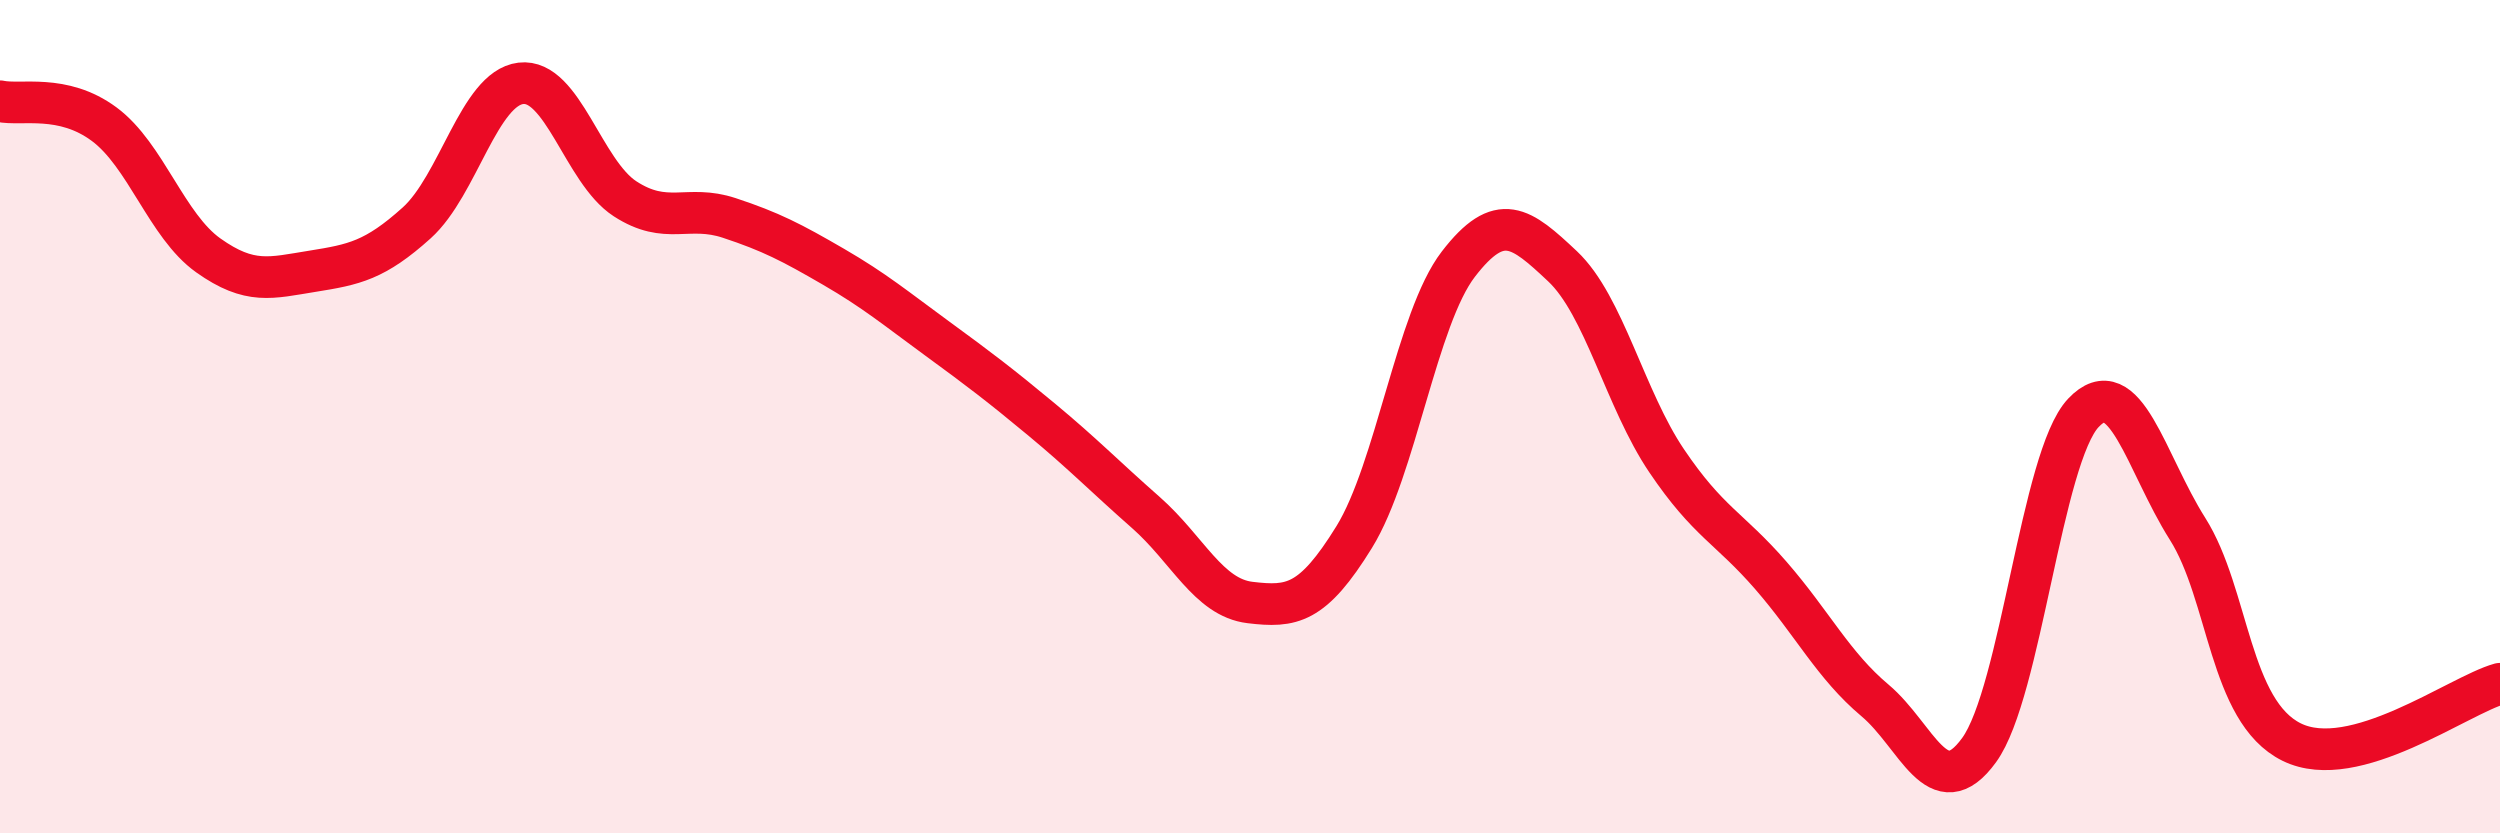
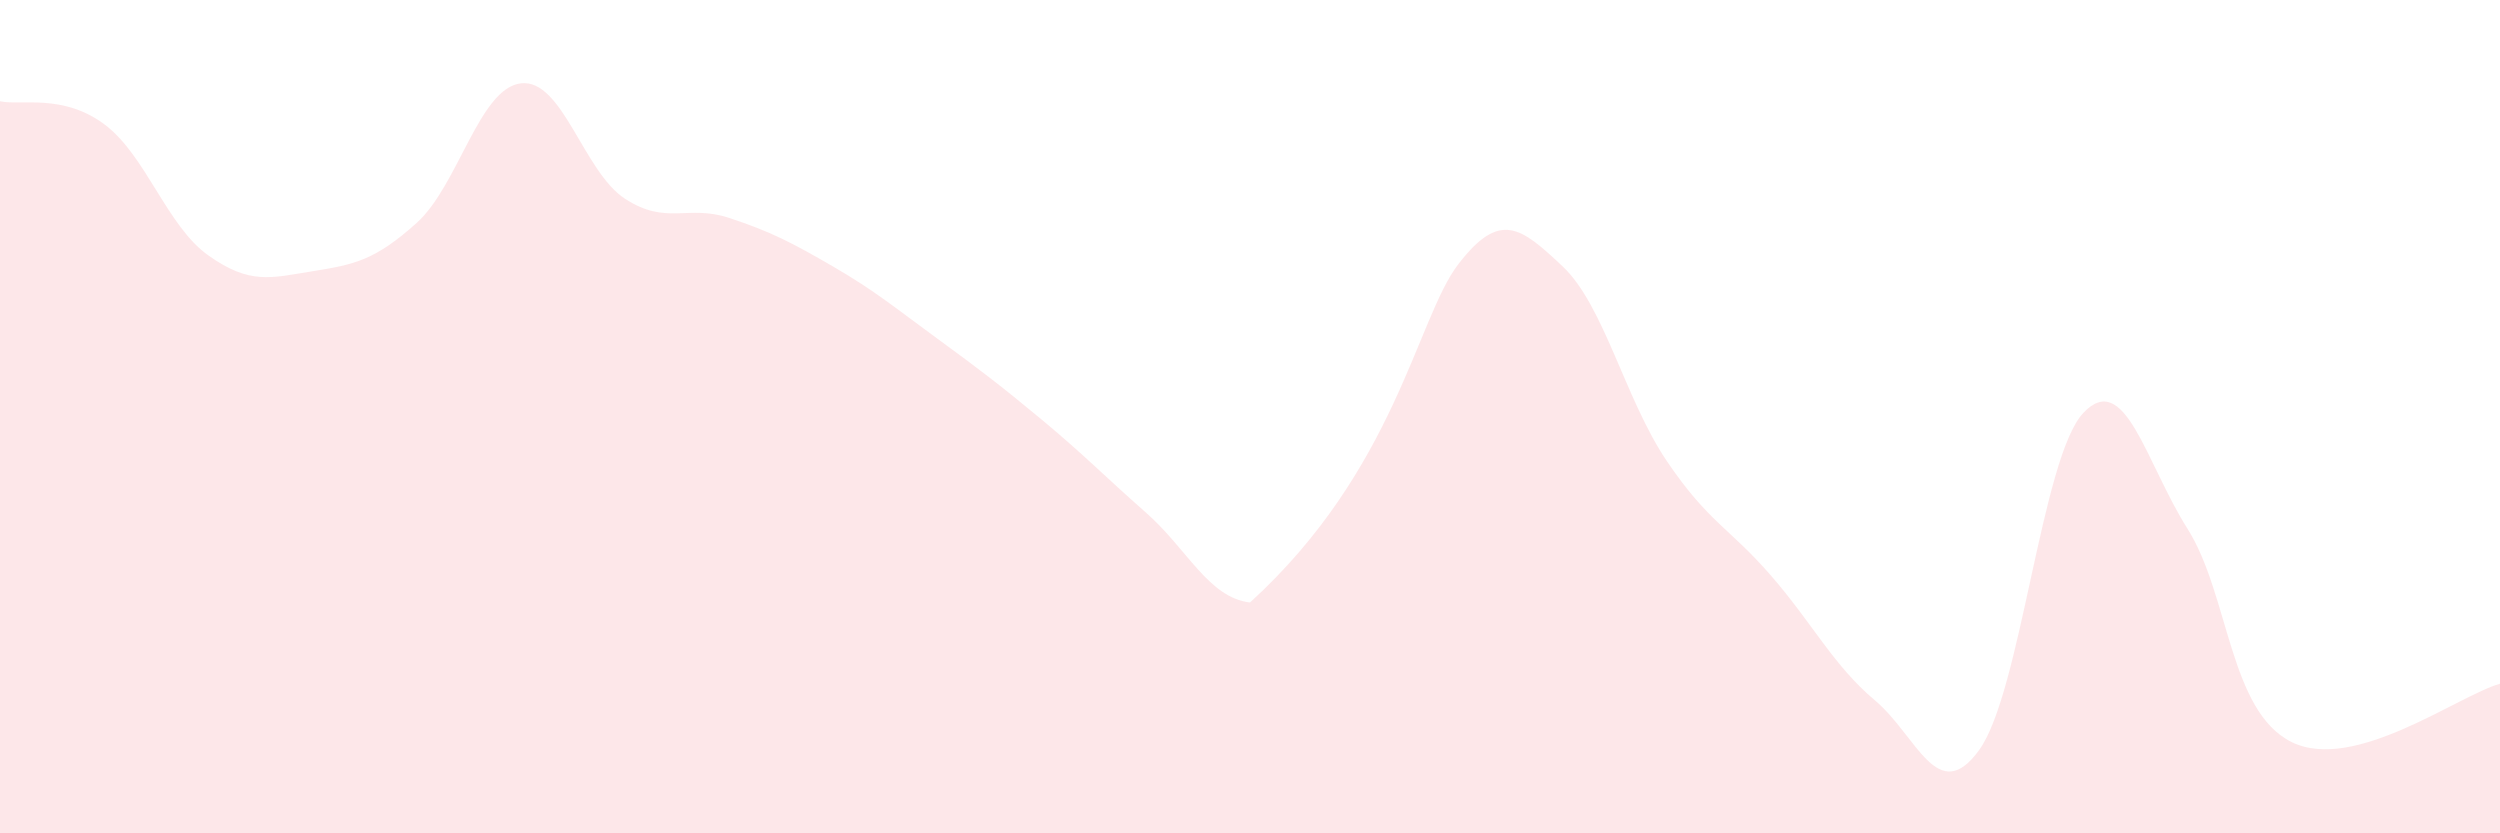
<svg xmlns="http://www.w3.org/2000/svg" width="60" height="20" viewBox="0 0 60 20">
-   <path d="M 0,2.43 C 0.5,2.54 1.5,2.24 2.5,2.98 C 3.5,3.72 4,5.42 5,6.13 C 6,6.84 6.5,6.67 7.5,6.51 C 8.5,6.35 9,6.25 10,5.35 C 11,4.45 11.5,2.12 12.5,2 C 13.5,1.88 14,4.12 15,4.77 C 16,5.42 16.5,4.9 17.5,5.23 C 18.5,5.56 19,5.82 20,6.4 C 21,6.98 21.5,7.4 22.5,8.13 C 23.5,8.86 24,9.24 25,10.07 C 26,10.9 26.5,11.42 27.5,12.3 C 28.5,13.18 29,14.34 30,14.46 C 31,14.58 31.5,14.51 32.5,12.89 C 33.5,11.27 34,7.64 35,6.34 C 36,5.04 36.5,5.45 37.5,6.39 C 38.5,7.33 39,9.58 40,11.06 C 41,12.54 41.5,12.66 42.5,13.81 C 43.5,14.96 44,15.97 45,16.81 C 46,17.65 46.5,19.38 47.5,18 C 48.5,16.62 49,10.97 50,9.91 C 51,8.85 51.5,11.11 52.5,12.69 C 53.5,14.27 53.5,17.07 55,17.81 C 56.5,18.55 59,16.69 60,16.41L60 20L0 20Z" fill="#EB0A25" opacity="0.1" stroke-linecap="round" stroke-linejoin="round" />
-   <path d="M 0,2.43 C 0.5,2.54 1.5,2.24 2.5,2.98 C 3.5,3.72 4,5.42 5,6.13 C 6,6.84 6.5,6.67 7.5,6.51 C 8.5,6.35 9,6.25 10,5.35 C 11,4.45 11.5,2.12 12.5,2 C 13.5,1.88 14,4.12 15,4.77 C 16,5.42 16.5,4.9 17.5,5.23 C 18.5,5.56 19,5.82 20,6.4 C 21,6.98 21.5,7.4 22.5,8.13 C 23.5,8.86 24,9.24 25,10.07 C 26,10.9 26.5,11.42 27.5,12.3 C 28.5,13.18 29,14.34 30,14.46 C 31,14.58 31.5,14.51 32.5,12.89 C 33.5,11.27 34,7.64 35,6.34 C 36,5.04 36.5,5.45 37.5,6.39 C 38.5,7.33 39,9.58 40,11.06 C 41,12.54 41.5,12.66 42.5,13.81 C 43.5,14.96 44,15.97 45,16.81 C 46,17.65 46.5,19.38 47.5,18 C 48.5,16.62 49,10.97 50,9.91 C 51,8.85 51.5,11.11 52.5,12.69 C 53.5,14.27 53.5,17.07 55,17.81 C 56.5,18.55 59,16.69 60,16.41" stroke="#EB0A25" stroke-width="1" fill="none" stroke-linecap="round" stroke-linejoin="round" />
+   <path d="M 0,2.43 C 0.5,2.54 1.5,2.24 2.5,2.98 C 3.5,3.72 4,5.42 5,6.13 C 6,6.84 6.5,6.67 7.5,6.51 C 8.5,6.35 9,6.25 10,5.35 C 11,4.45 11.5,2.12 12.5,2 C 13.5,1.88 14,4.12 15,4.77 C 16,5.42 16.5,4.9 17.5,5.23 C 18.5,5.56 19,5.82 20,6.4 C 21,6.98 21.5,7.4 22.5,8.13 C 23.5,8.86 24,9.24 25,10.07 C 26,10.9 26.5,11.42 27.5,12.3 C 28.5,13.18 29,14.34 30,14.46 C 33.5,11.27 34,7.64 35,6.34 C 36,5.04 36.5,5.45 37.5,6.39 C 38.5,7.33 39,9.58 40,11.06 C 41,12.54 41.5,12.66 42.5,13.81 C 43.5,14.96 44,15.97 45,16.81 C 46,17.65 46.5,19.38 47.5,18 C 48.5,16.62 49,10.97 50,9.91 C 51,8.85 51.5,11.11 52.5,12.69 C 53.5,14.27 53.5,17.07 55,17.81 C 56.5,18.55 59,16.69 60,16.41L60 20L0 20Z" fill="#EB0A25" opacity="0.1" stroke-linecap="round" stroke-linejoin="round" />
</svg>